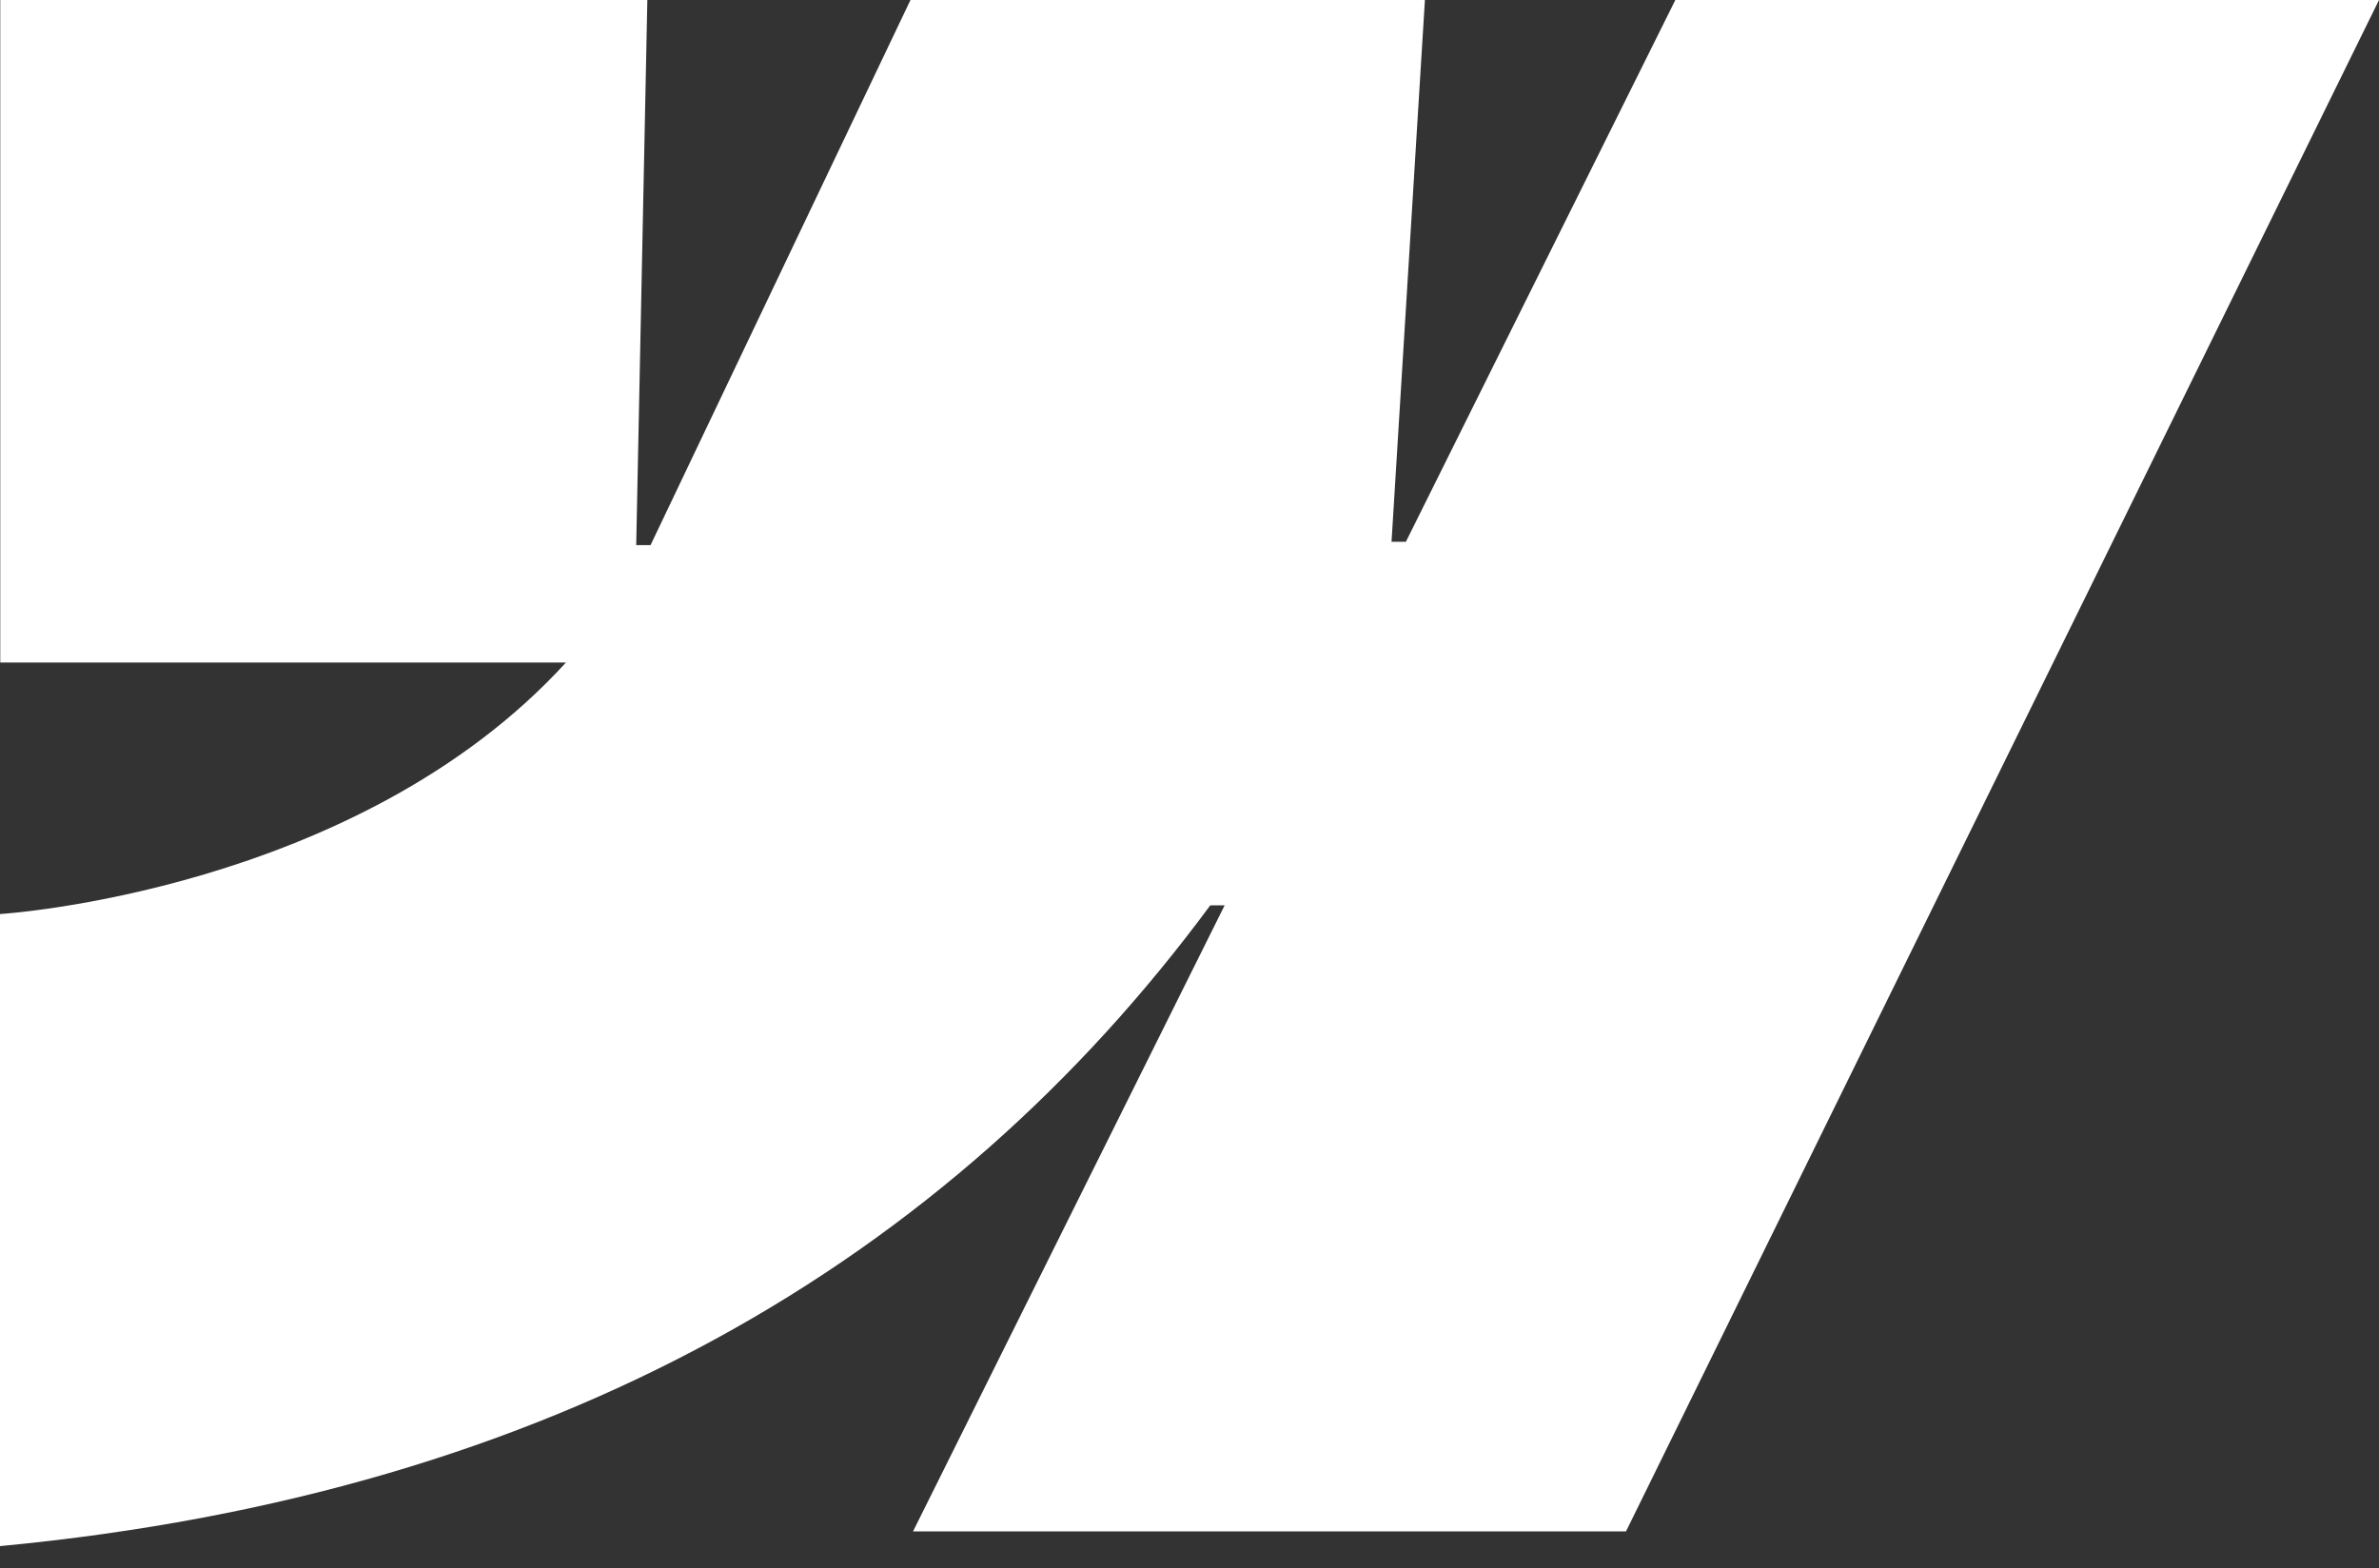
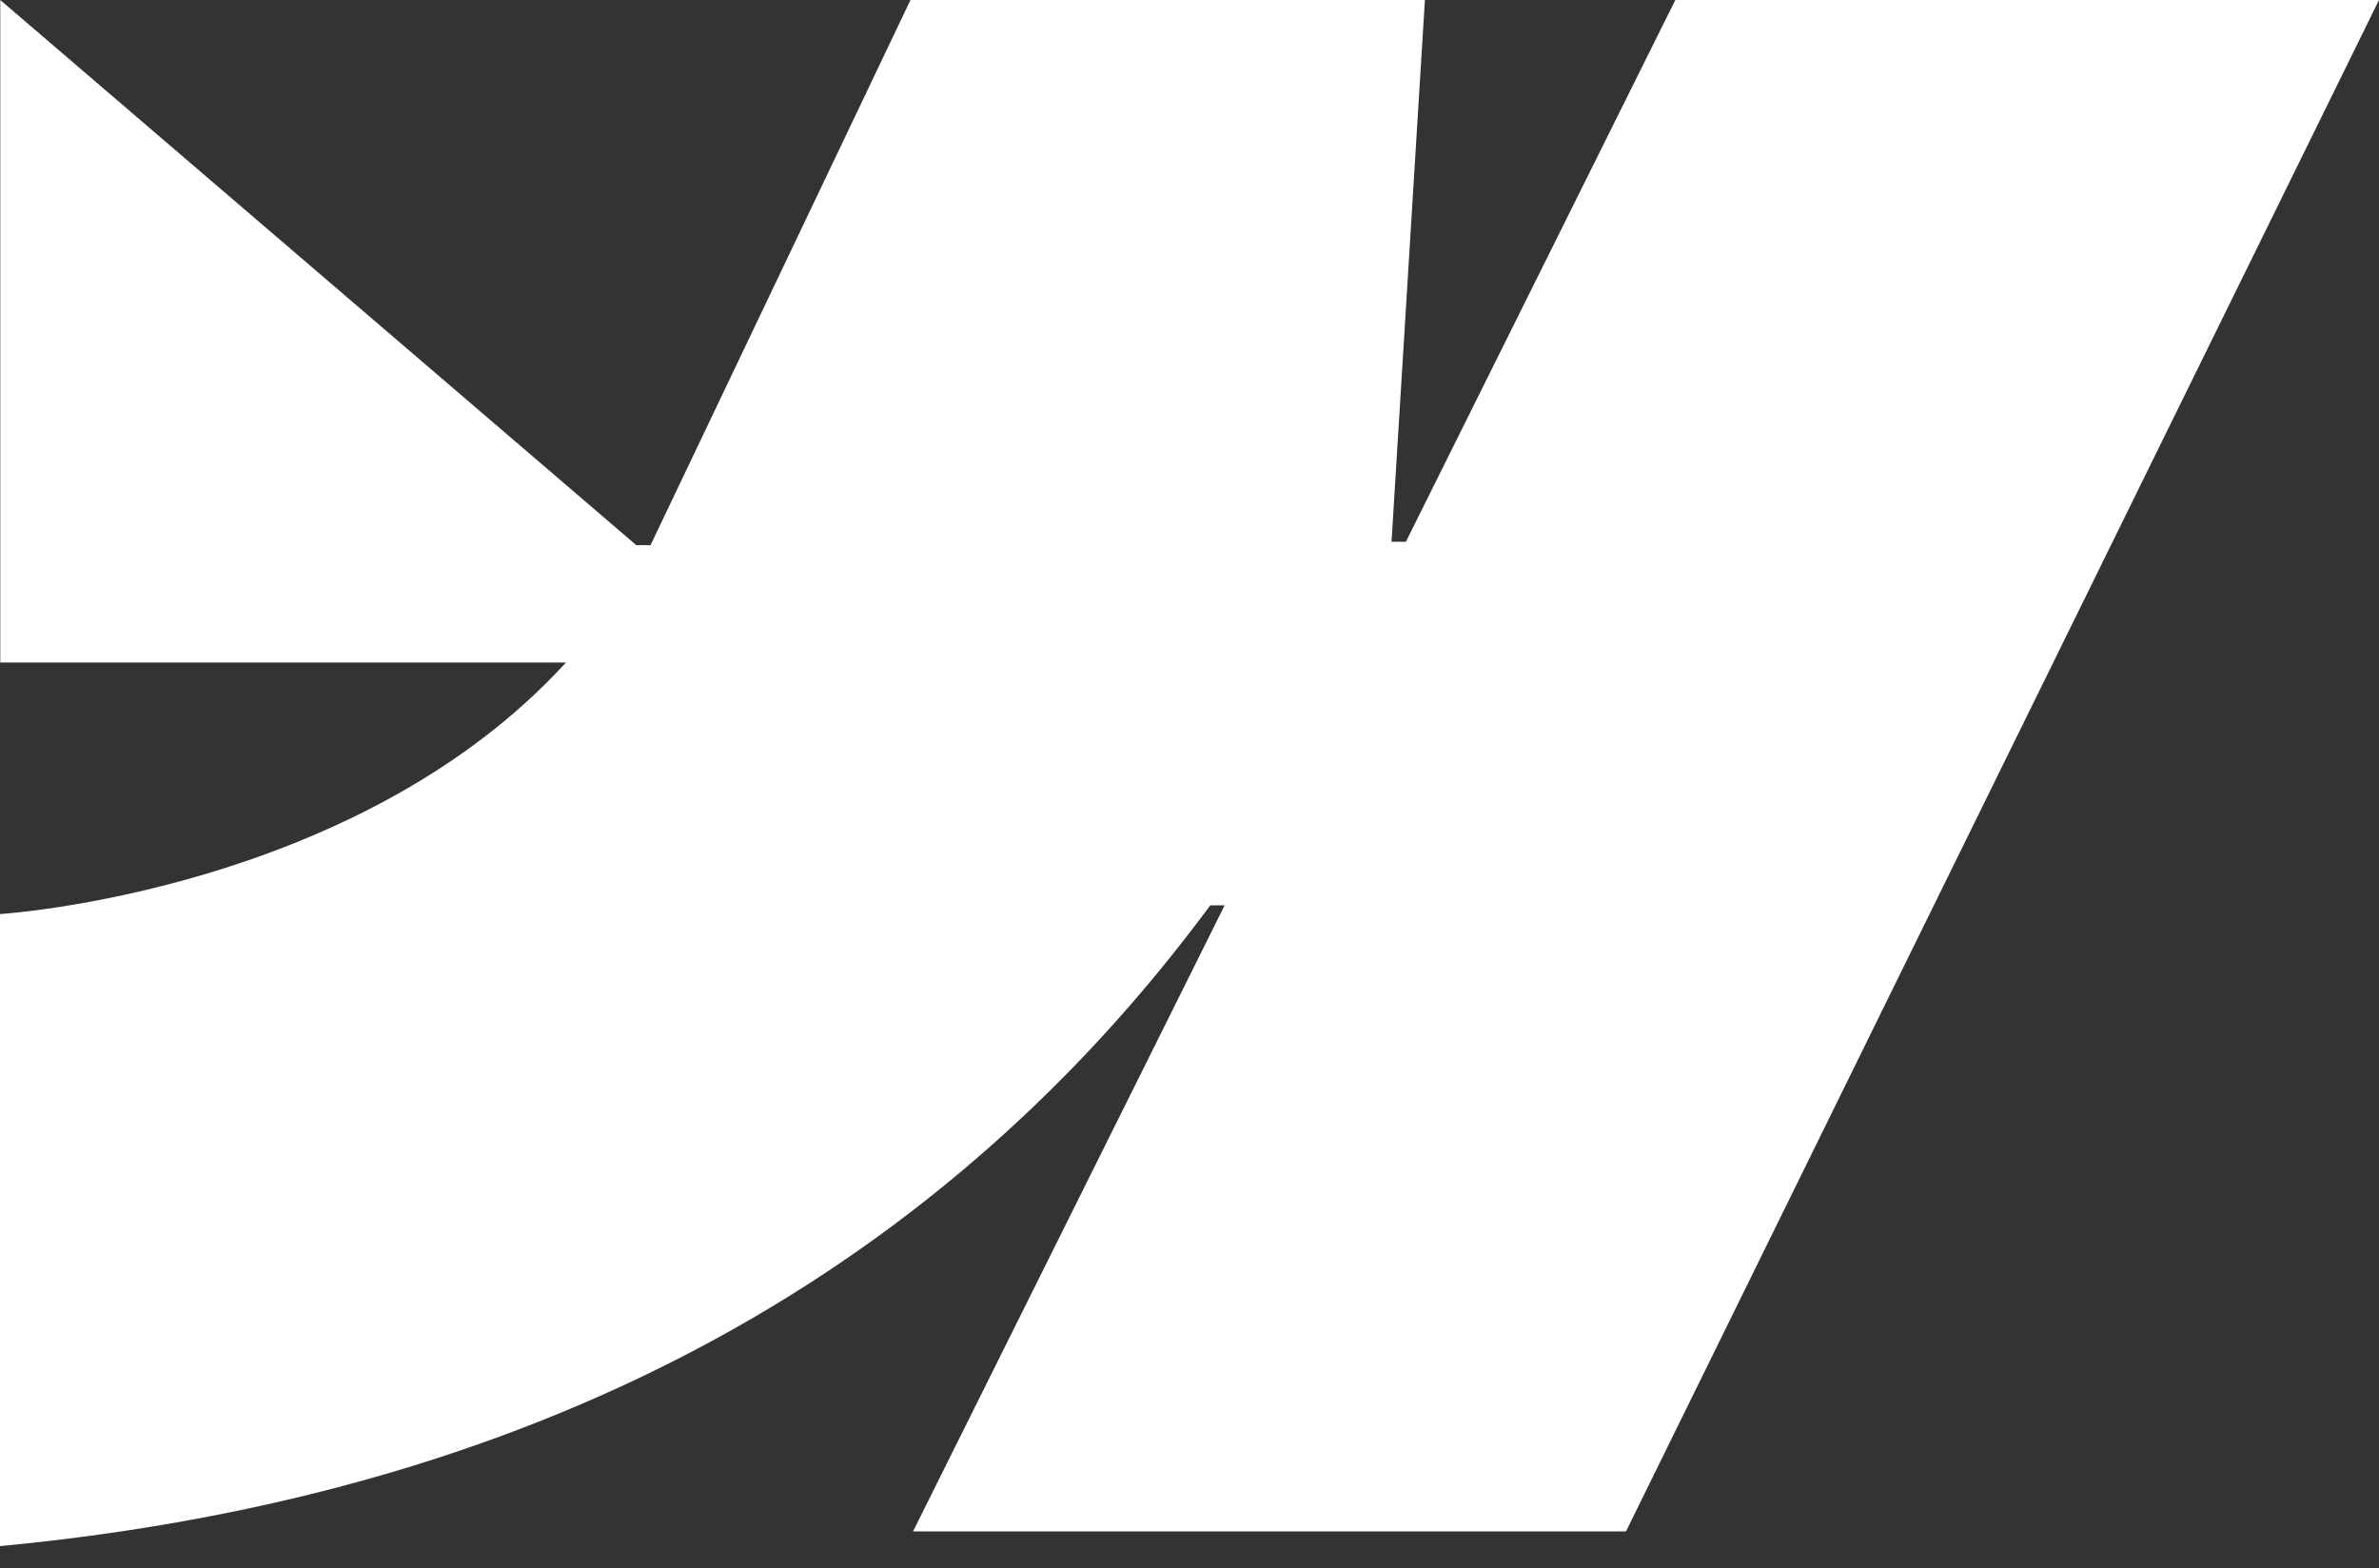
<svg xmlns="http://www.w3.org/2000/svg" width="91" height="60" viewBox="0 0 91 60" fill="none">
  <rect x="0" y="0" width="91" height="60" fill="#333333" stroke="none" />
-   <path fill-rule="evenodd" clip-rule="evenodd" d="M91 0L62.196 58.588H34.924L46.844 34.636H46.294C36.273 48.197 21.312 57.127 0 59.15V34.969C0 34.969 13.63 34.128 21.649 25.346H0.01V0H24.762L24.336 20.854H24.885L34.827 0H54.505L53.228 20.725H53.778L64.084 0H91Z" fill="white" />
+   <path fill-rule="evenodd" clip-rule="evenodd" d="M91 0L62.196 58.588H34.924L46.844 34.636H46.294C36.273 48.197 21.312 57.127 0 59.15V34.969C0 34.969 13.63 34.128 21.649 25.346H0.01V0L24.336 20.854H24.885L34.827 0H54.505L53.228 20.725H53.778L64.084 0H91Z" fill="white" />
</svg>